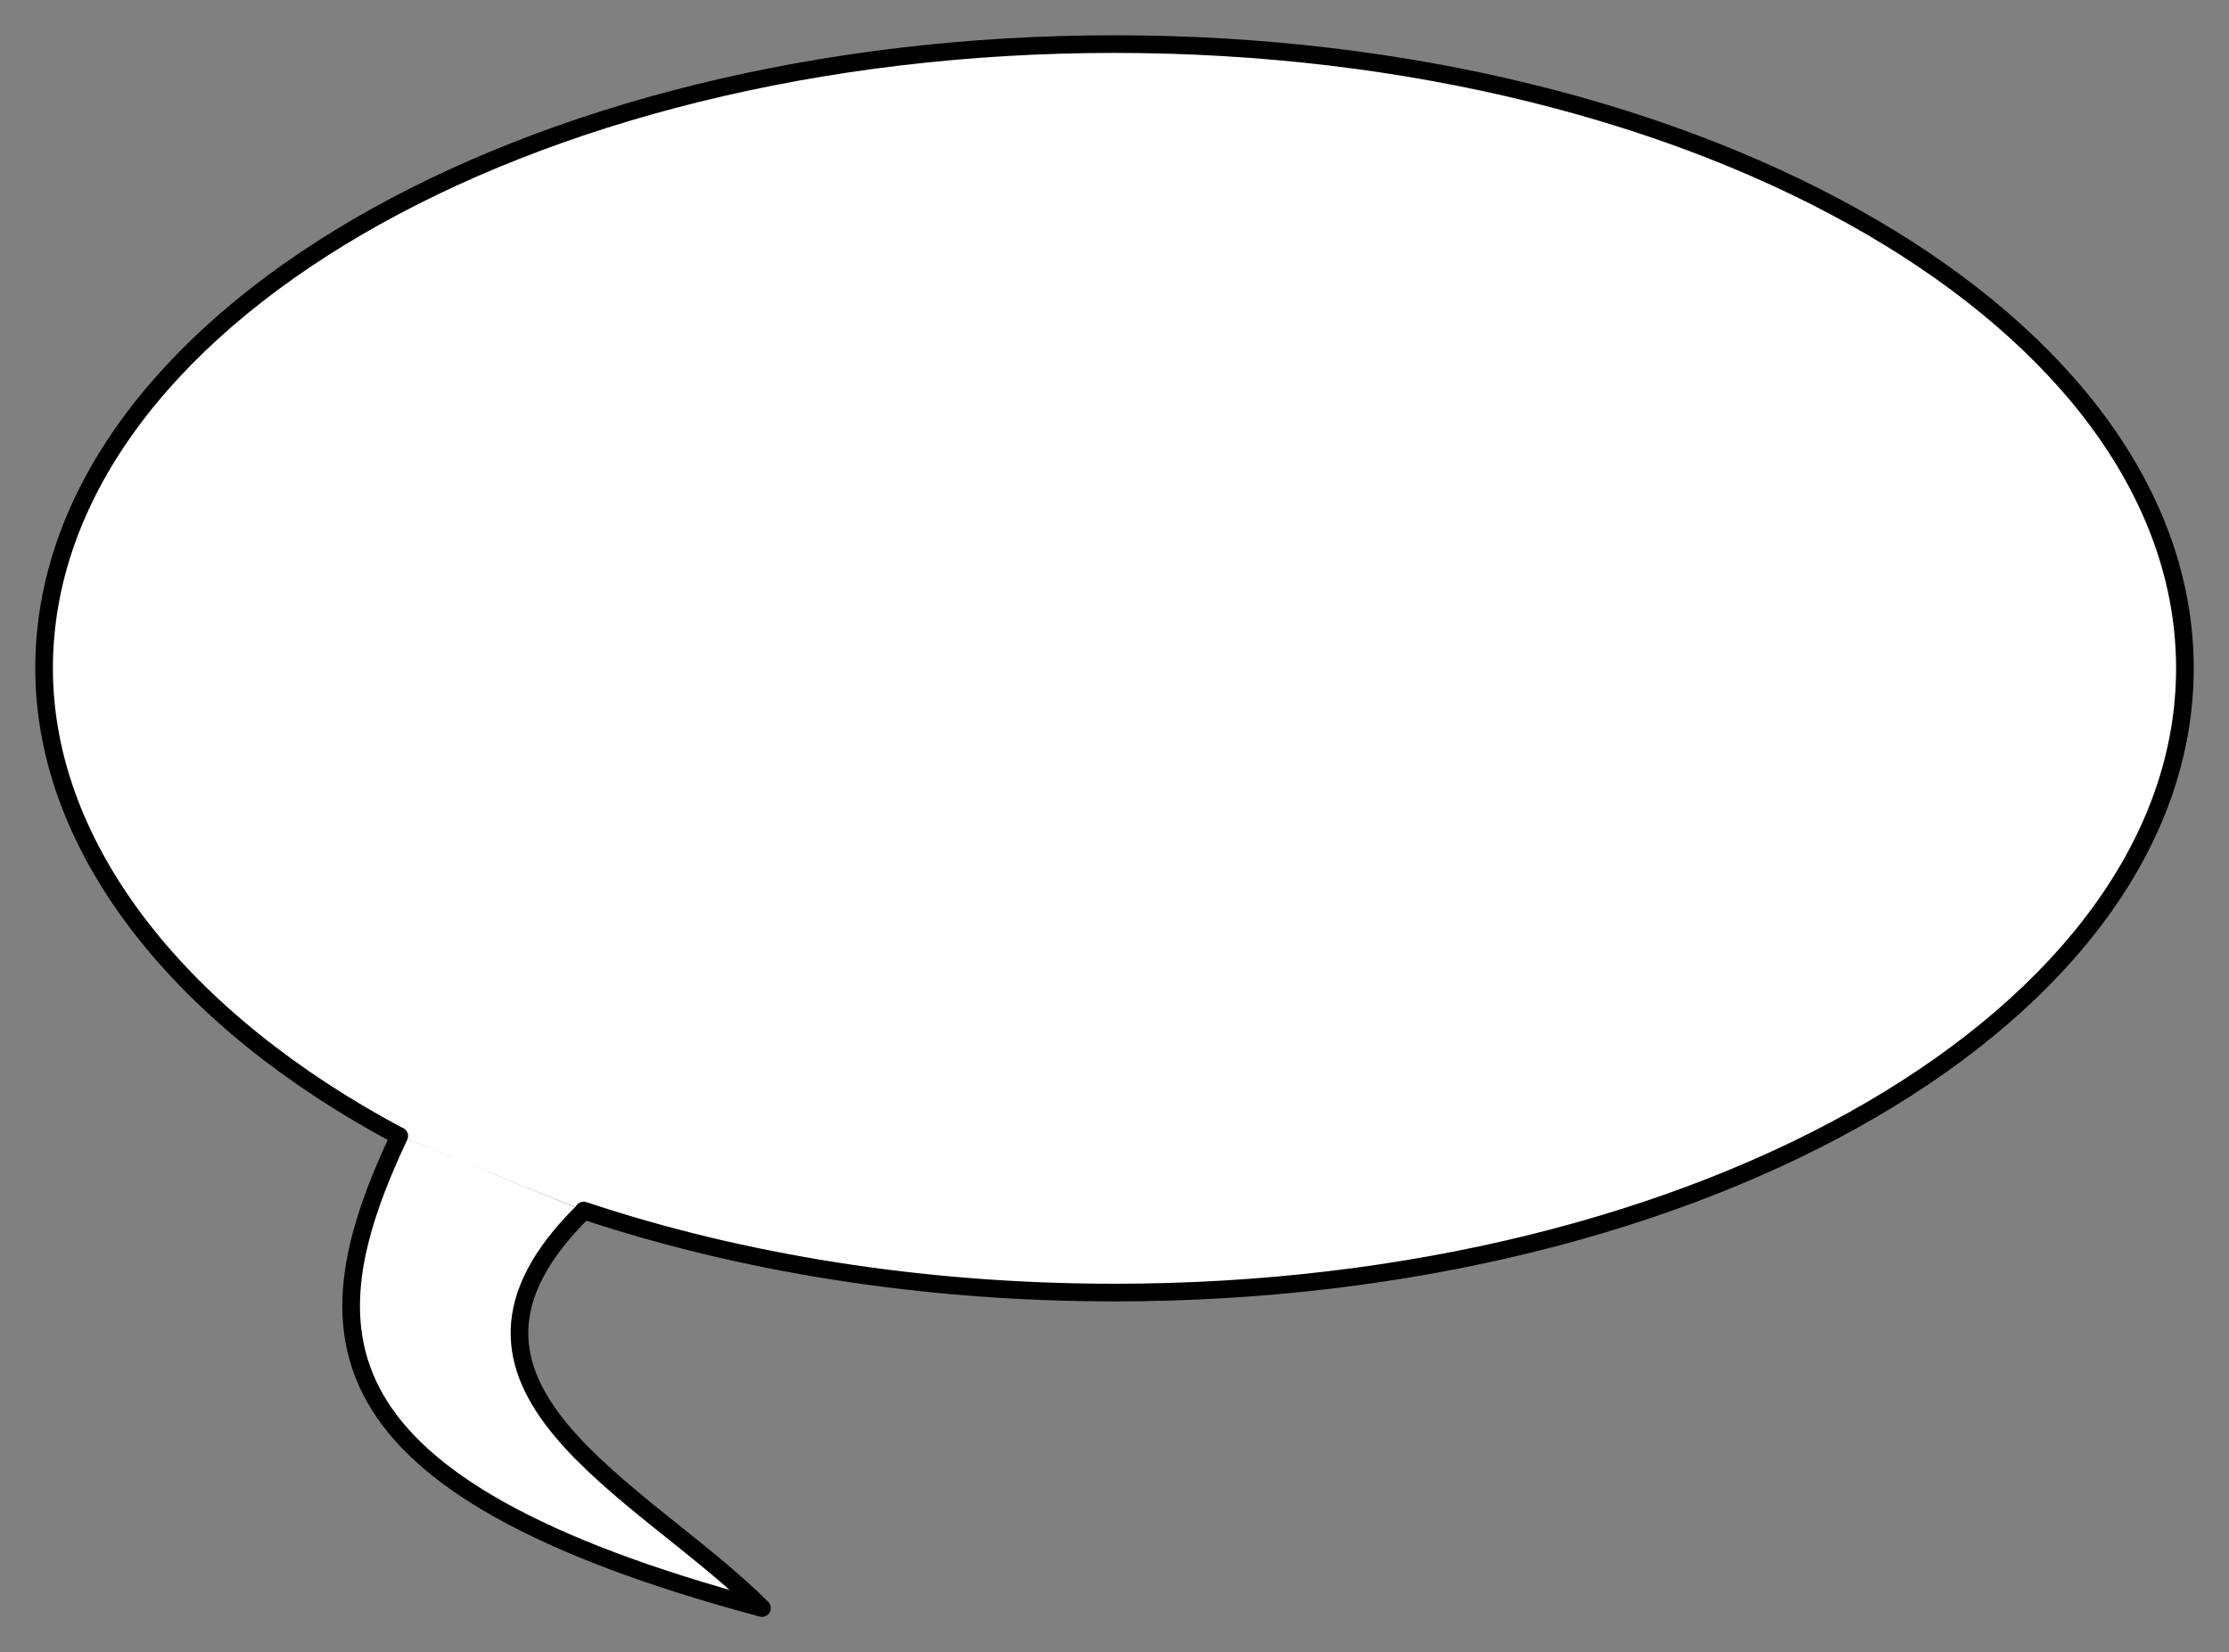
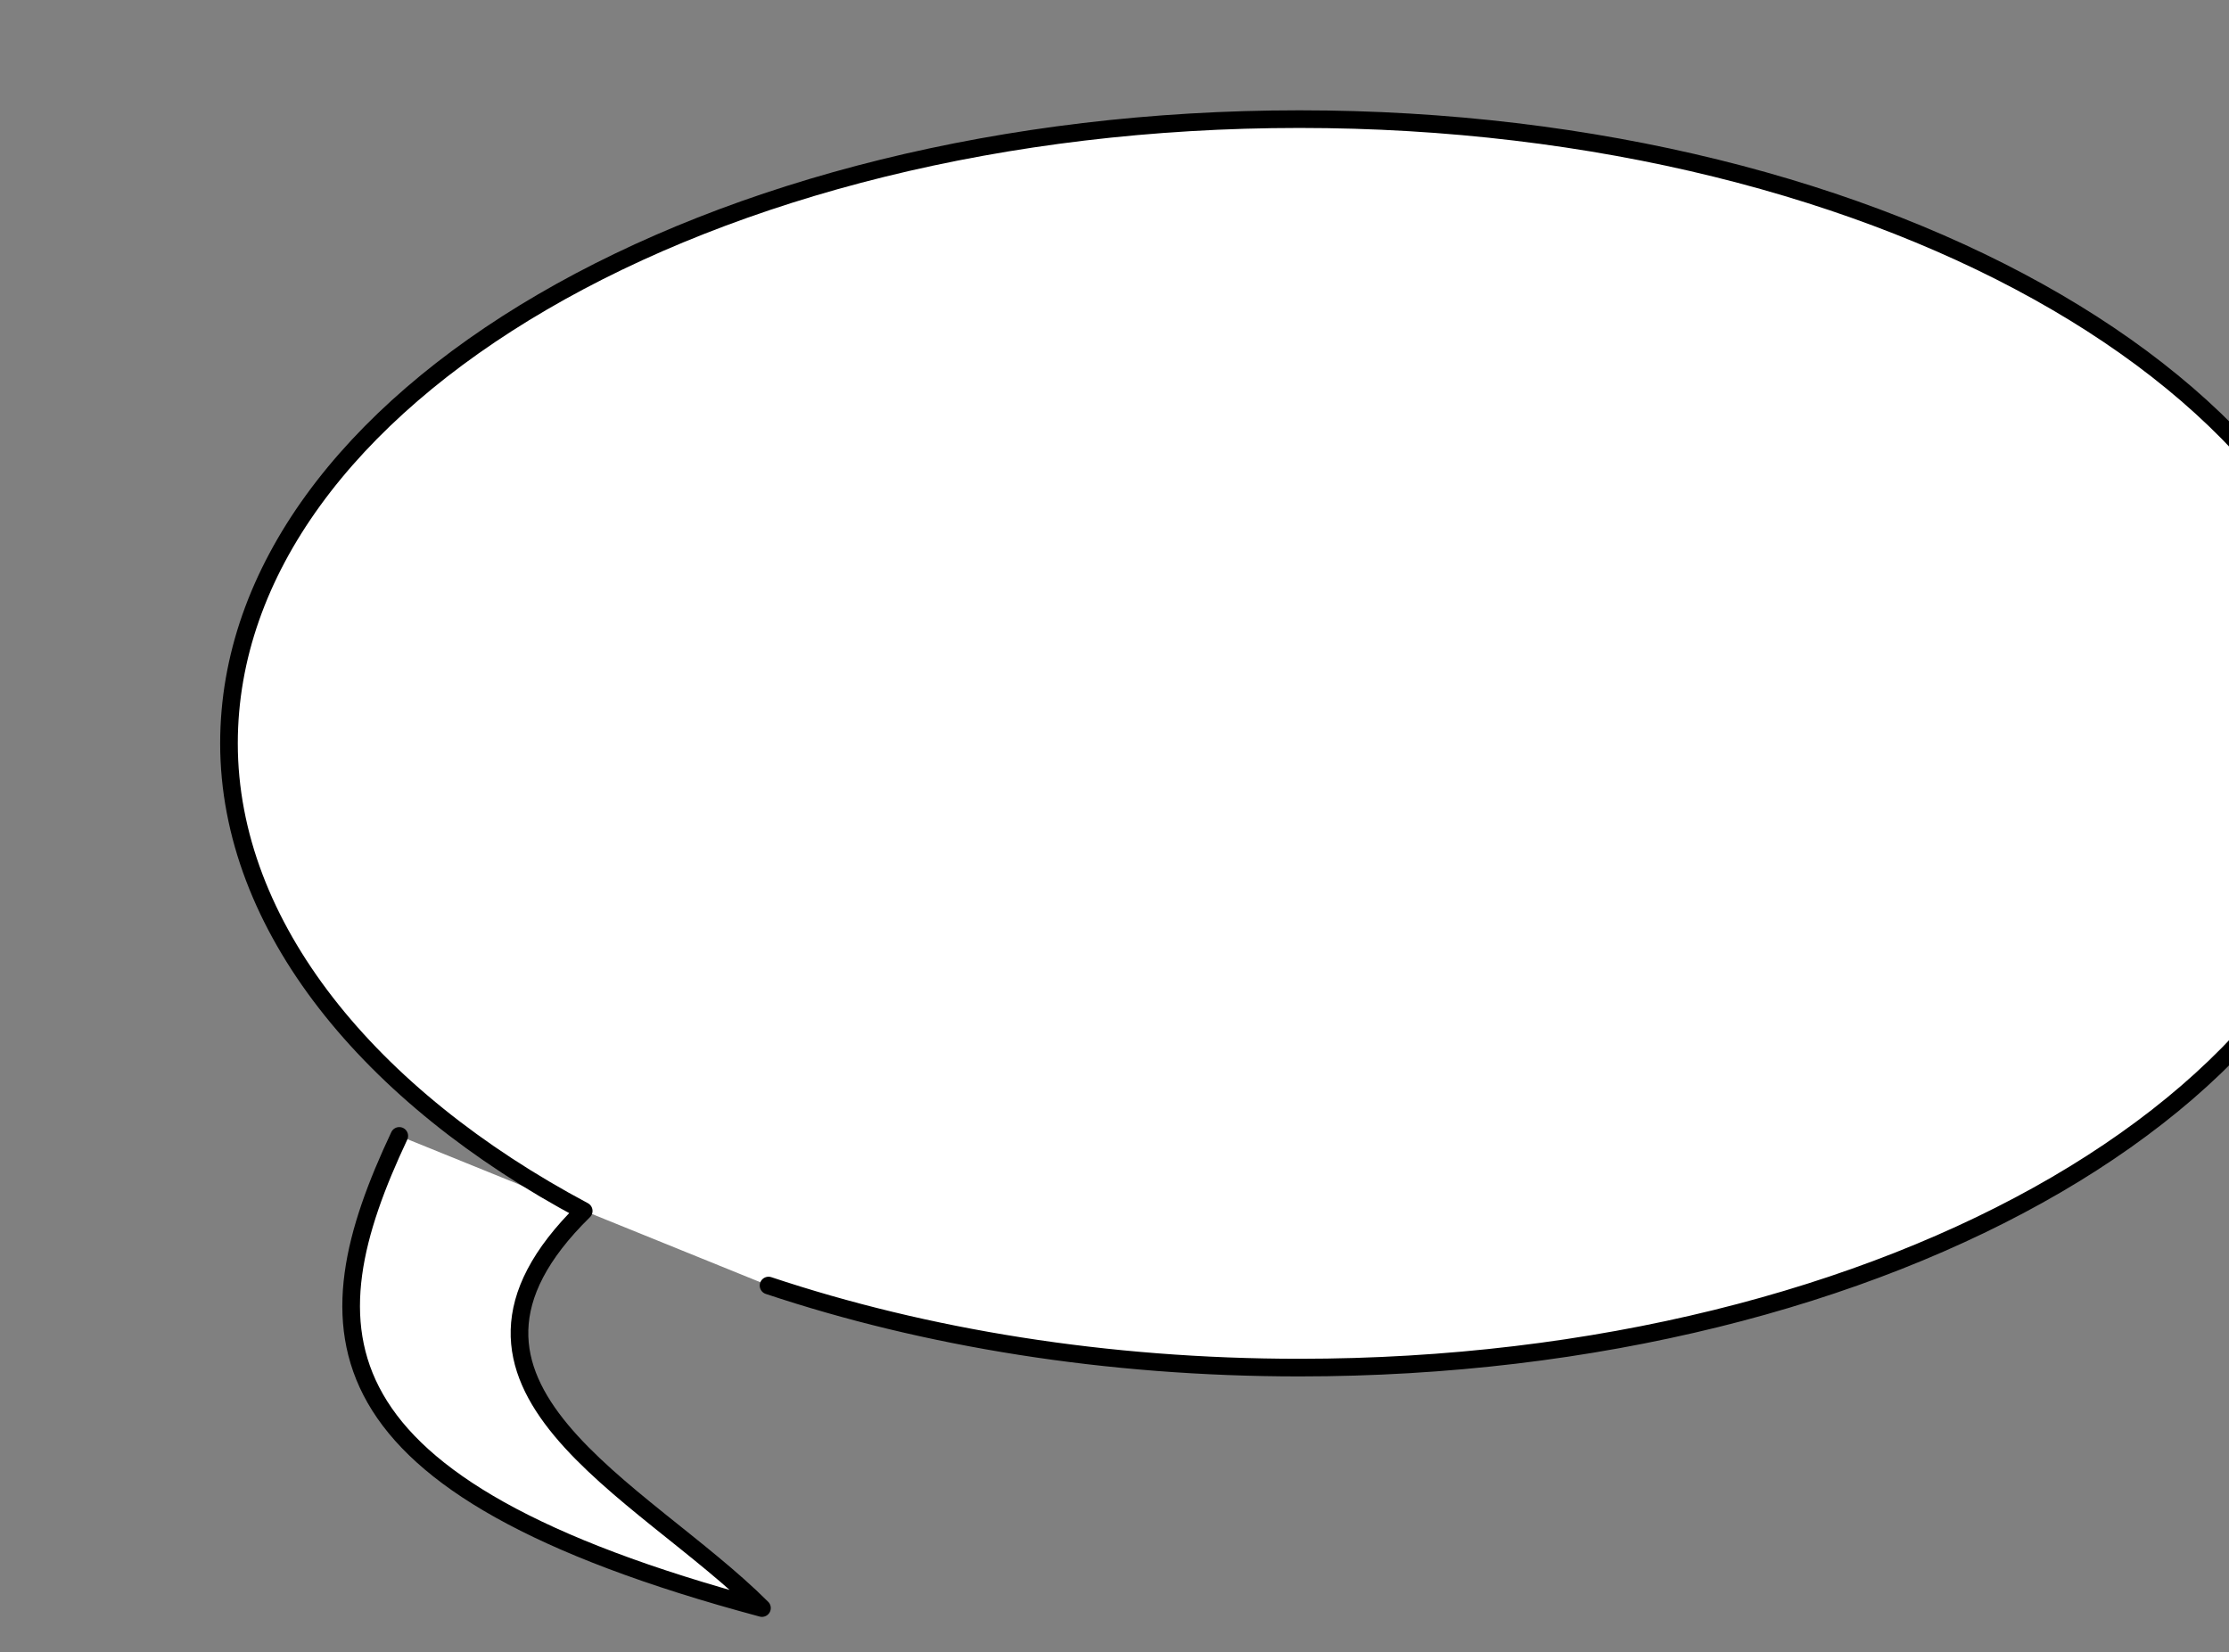
<svg xmlns="http://www.w3.org/2000/svg" id="svg3884" viewBox="0 0 126.363 93.669" version="1.1" width="126.363" height="93.669">
  <rect x="0" y="0" width="126.363" height="93.669" fill="#808080" stroke="none" />
  <defs id="defs3886" />
  <g id="layer1" transform="translate(-256.176,-429.773)">
-     <path id="path2892-8" style="fill:#ffffff;stroke:#000000;stroke-width:1;stroke-linecap:round;stroke-linejoin:round" d="m 278.811,494.173 c -5.158,10.962 -5.314,19.836 20.561,26.769 -6.802,-6.802 -20.207,-12.597 -10.105,-22.514 m -10.482,-4.254 c -12.161,-6.472 -20.11,-16.152 -20.11,-26.51 0,-19.546 27.168,-35.391 60.682,-35.391 33.513,0 60.682,15.845 60.682,35.391 0,19.546 -27.168,35.391 -60.682,35.391 -10.951,0 -21.225,-1.692 -30.094,-4.652" />
+     <path id="path2892-8" style="fill:#ffffff;stroke:#000000;stroke-width:1;stroke-linecap:round;stroke-linejoin:round" d="m 278.811,494.173 c -5.158,10.962 -5.314,19.836 20.561,26.769 -6.802,-6.802 -20.207,-12.597 -10.105,-22.514 c -12.161,-6.472 -20.11,-16.152 -20.11,-26.51 0,-19.546 27.168,-35.391 60.682,-35.391 33.513,0 60.682,15.845 60.682,35.391 0,19.546 -27.168,35.391 -60.682,35.391 -10.951,0 -21.225,-1.692 -30.094,-4.652" />
  </g>
</svg>